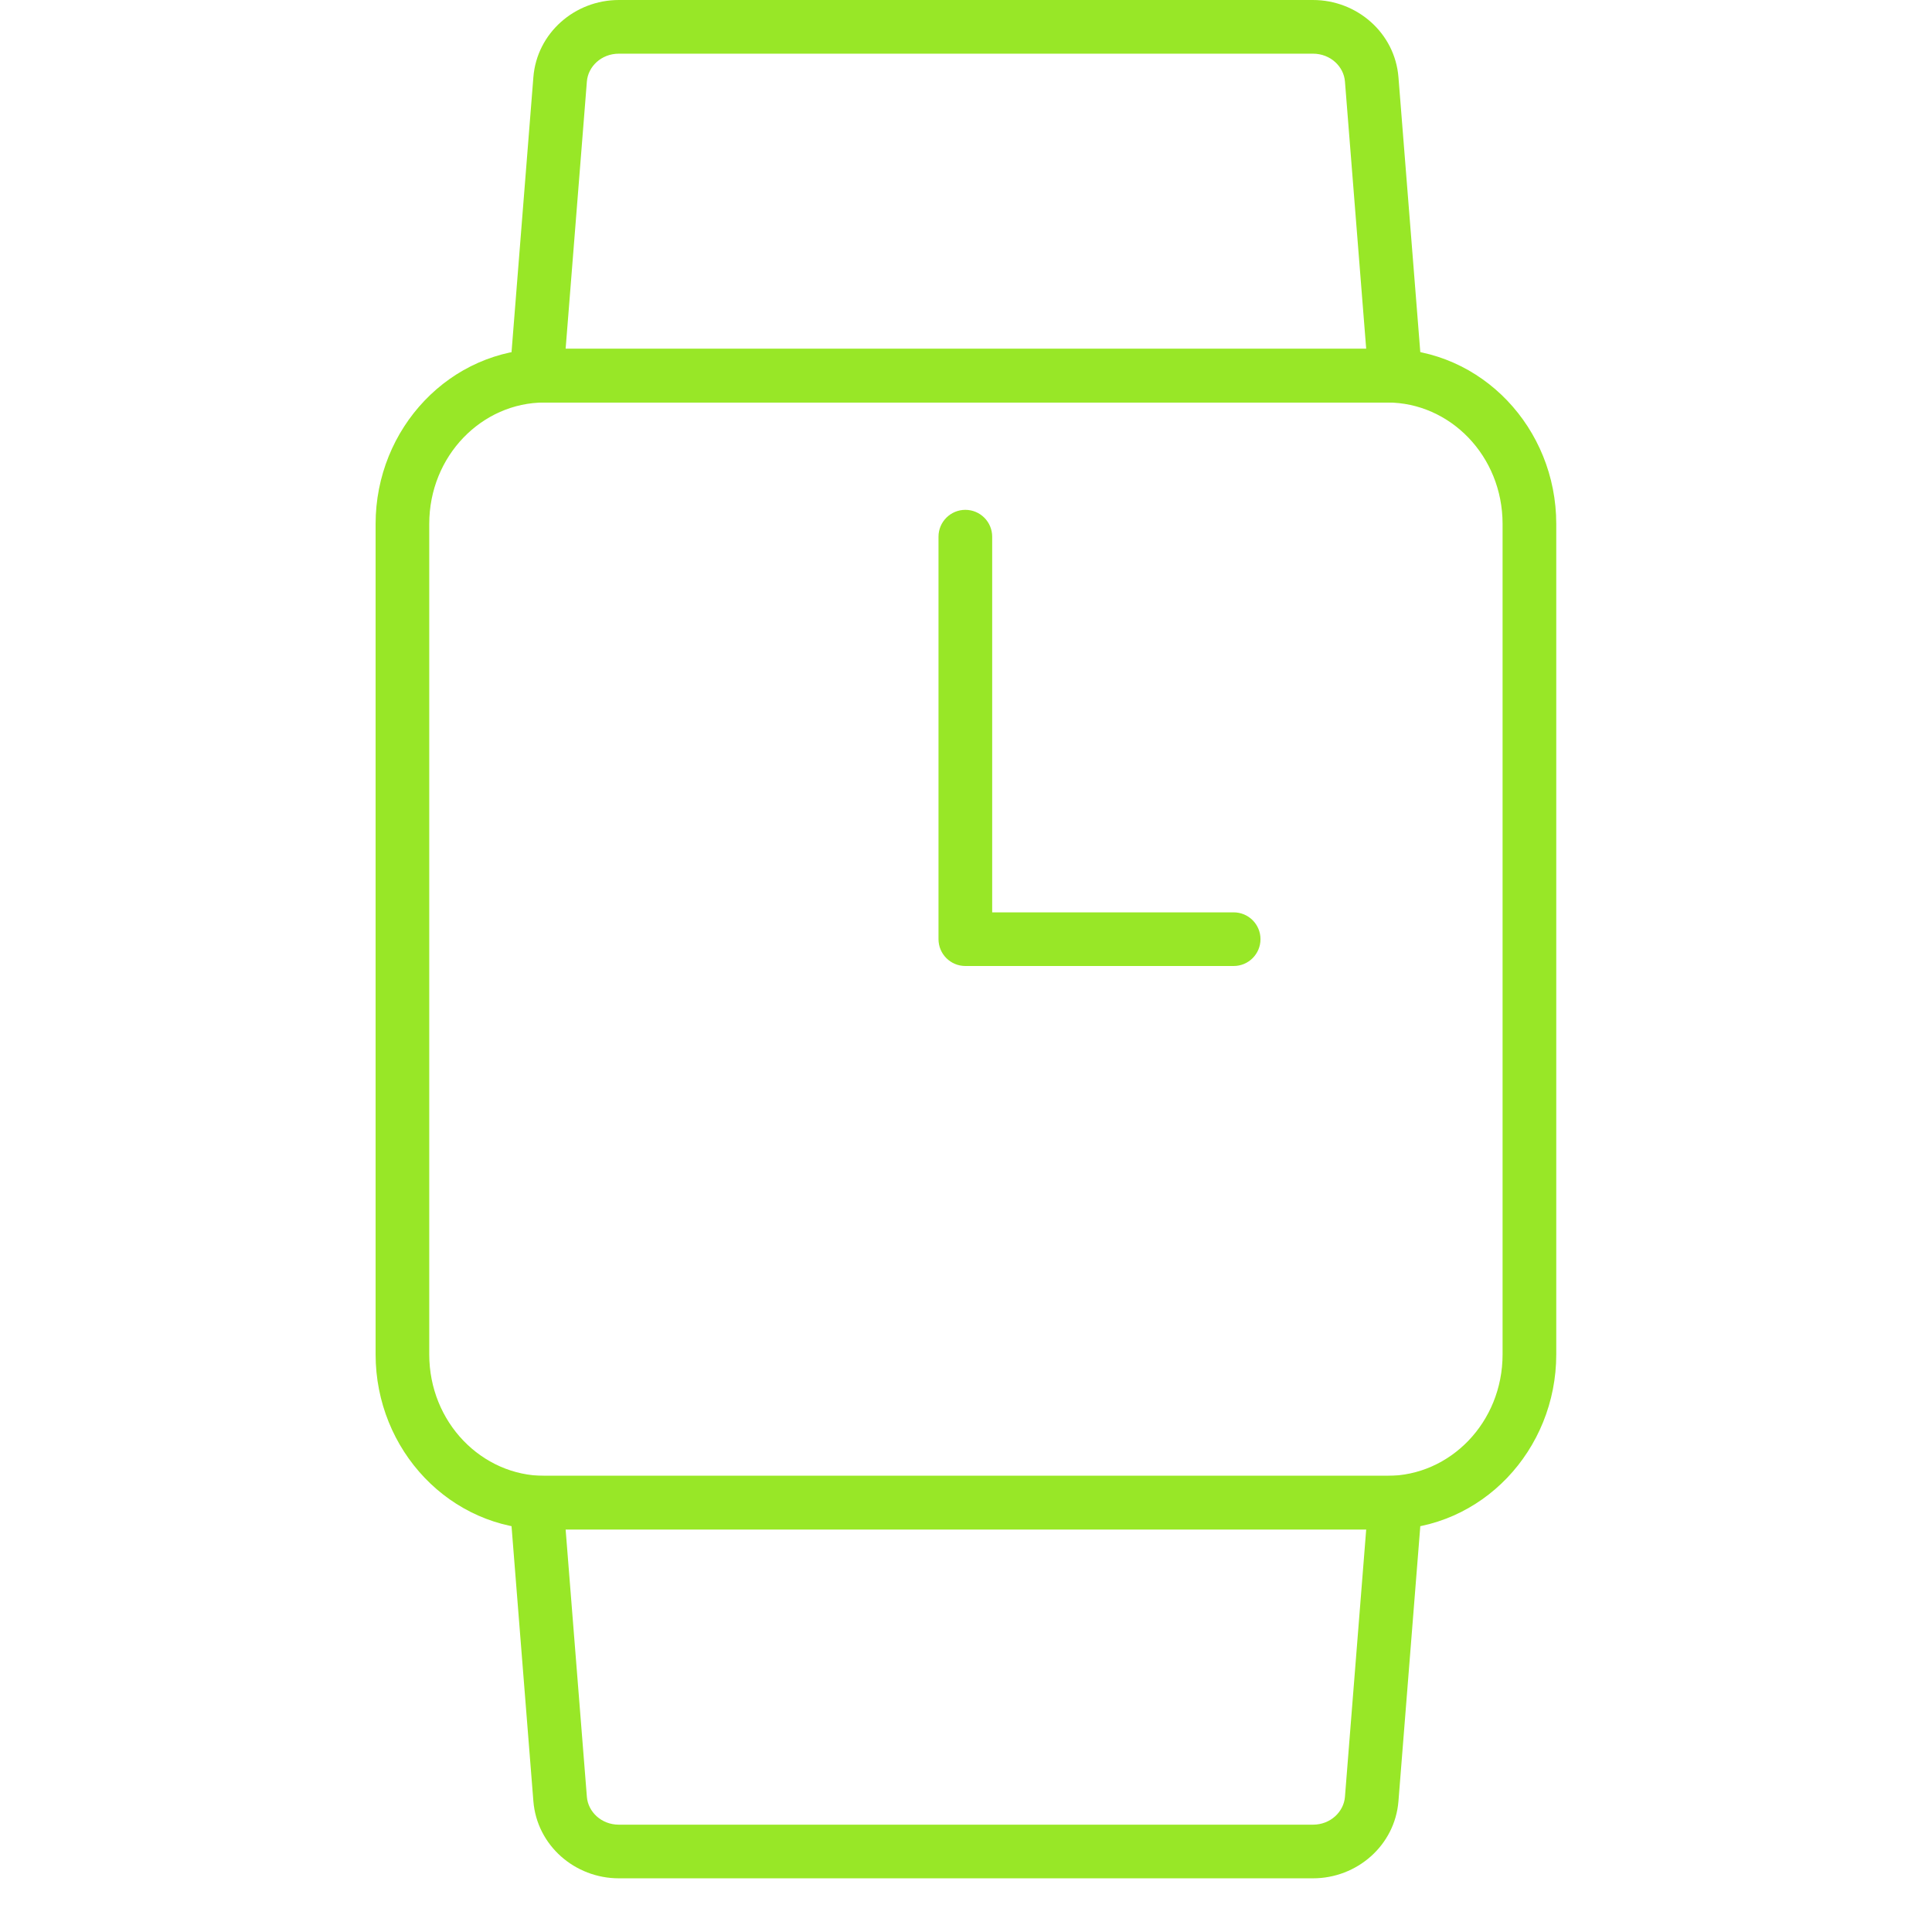
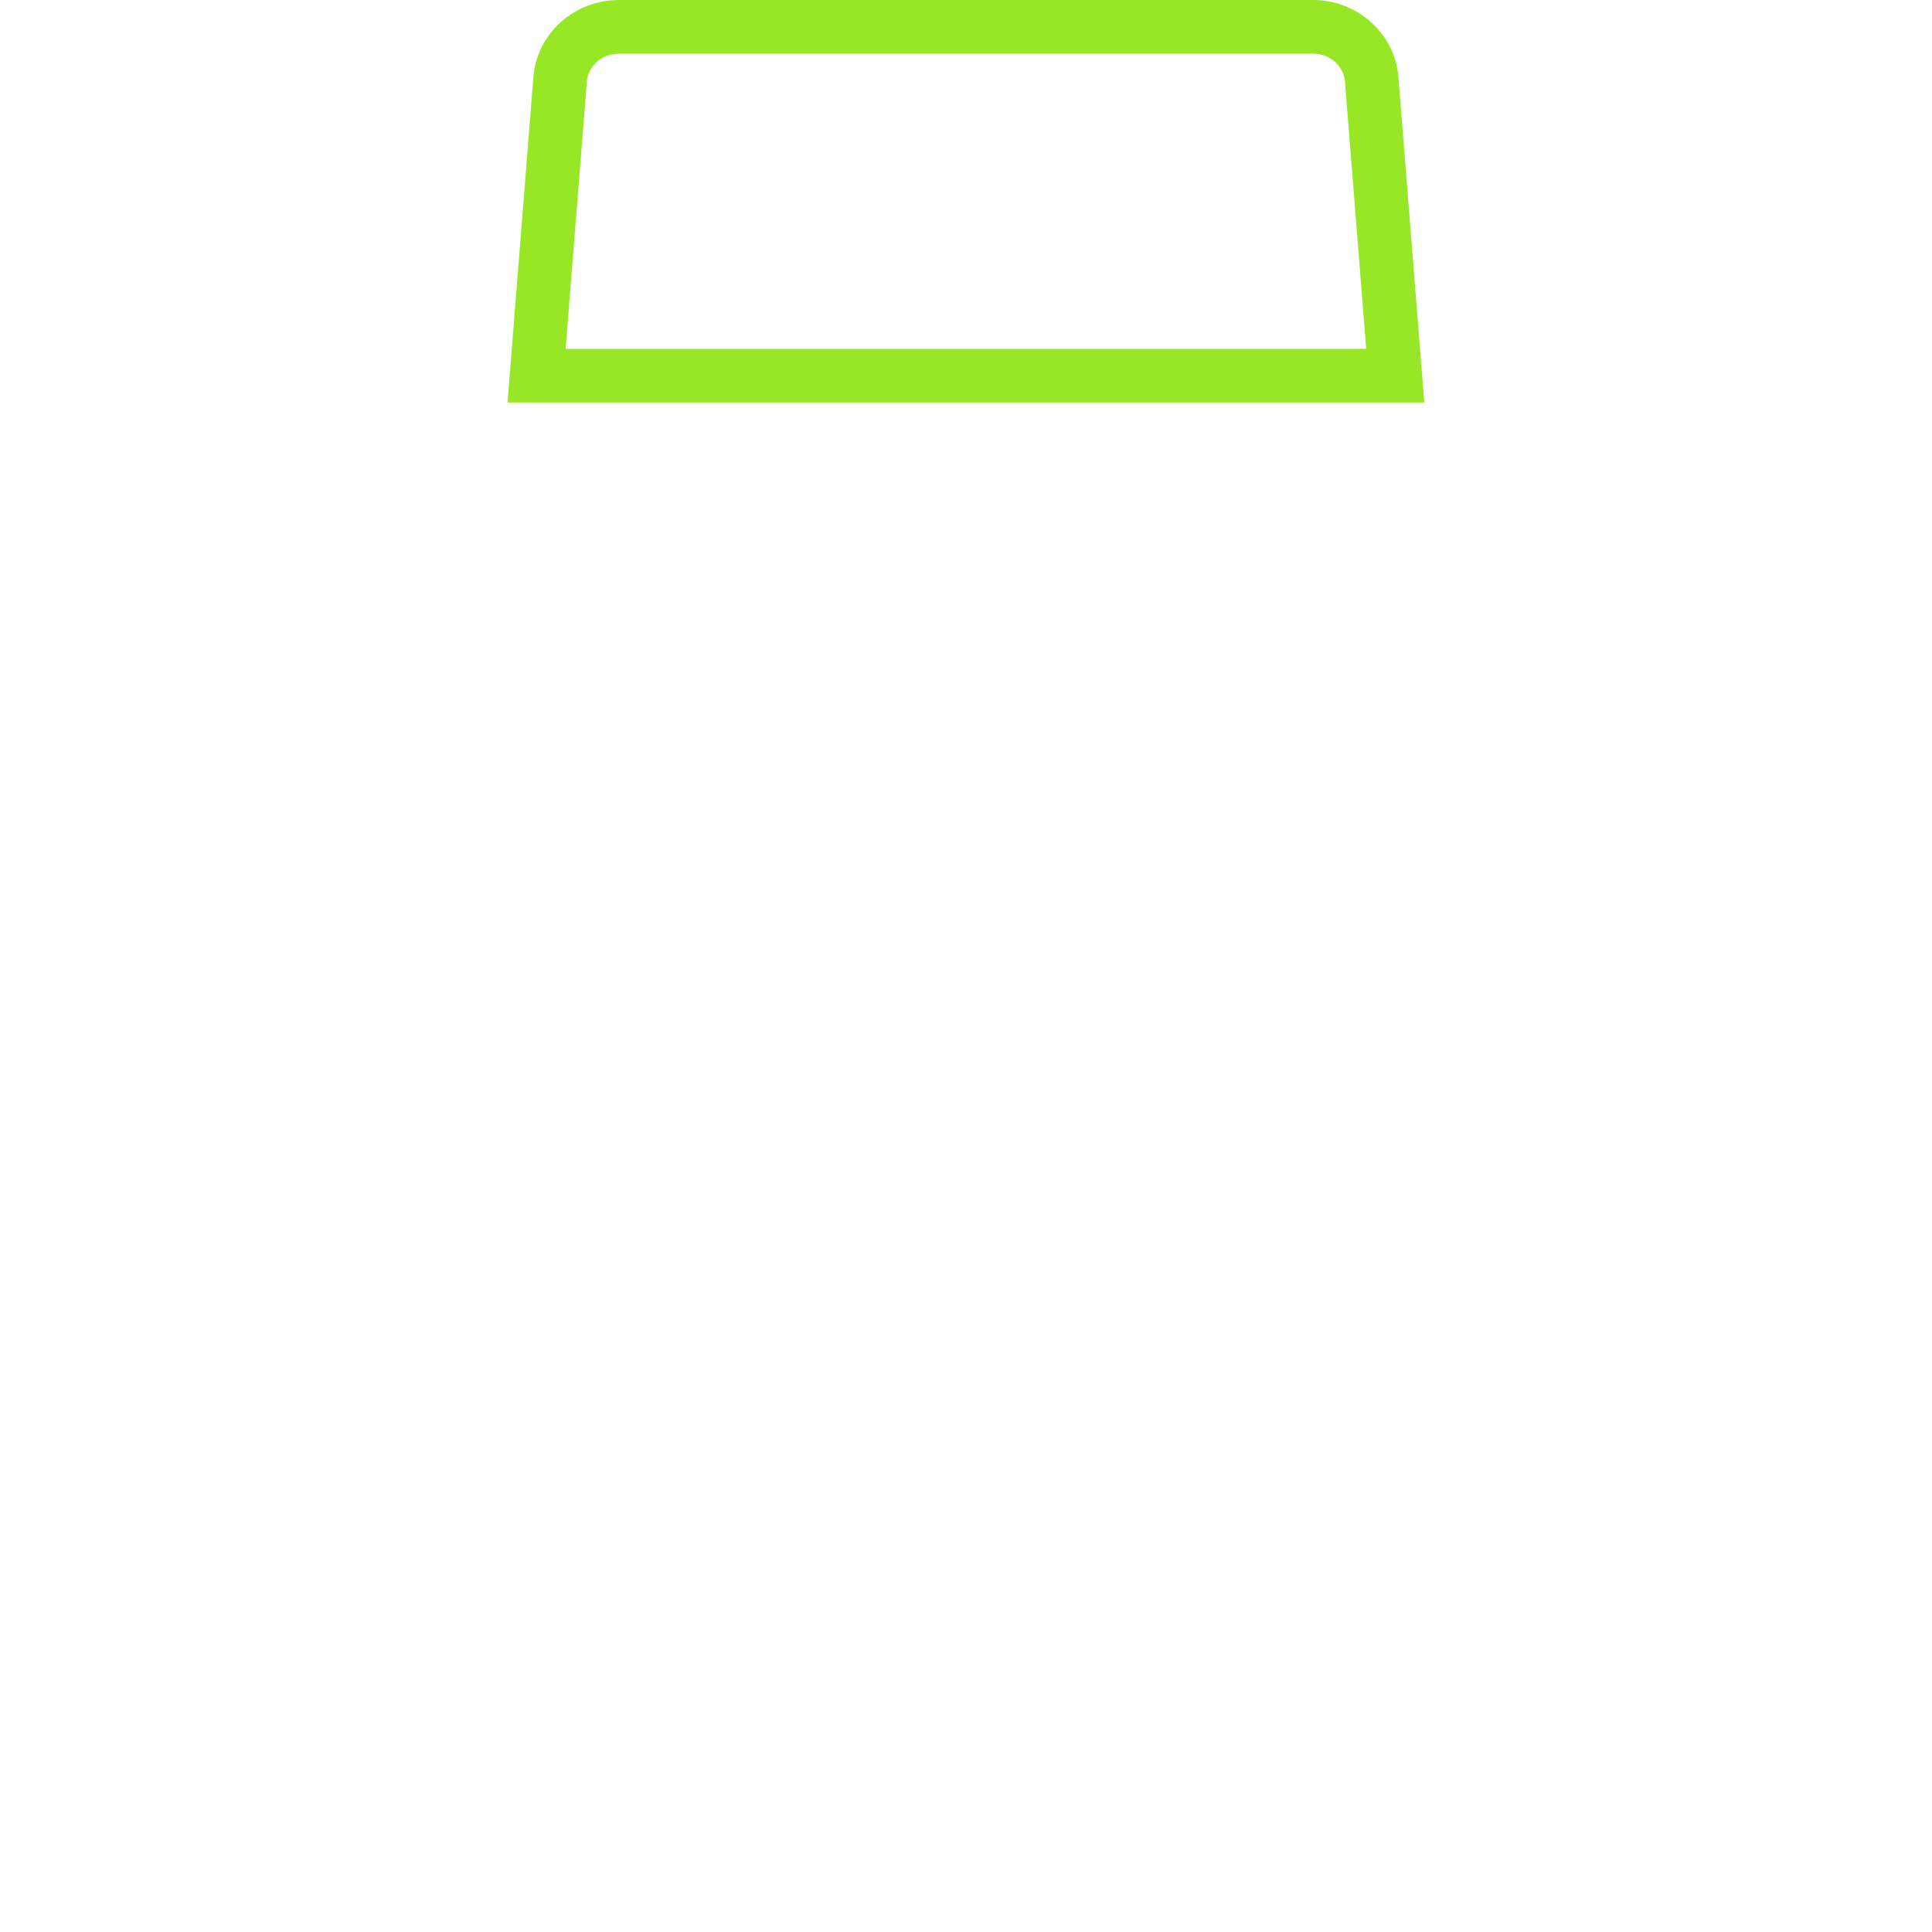
<svg xmlns="http://www.w3.org/2000/svg" width="56" height="56" viewBox="0 0 56 56" fill="none">
-   <path fill-rule="evenodd" clip-rule="evenodd" d="M14.711 42.778H41.284L40.535 52.206C40.433 53.491 39.332 54.444 38.058 54.444H17.937C16.663 54.444 15.562 53.491 15.46 52.206L14.711 42.778ZM16.395 44.333L17.011 52.083C17.011 52.083 17.011 52.083 17.011 52.083C17.045 52.514 17.429 52.889 17.937 52.889H38.058C38.566 52.889 38.95 52.514 38.984 52.083L39.6 44.333H16.395Z" fill="#98E727" />
  <path fill-rule="evenodd" clip-rule="evenodd" d="M14.711 11.667H41.284L40.535 2.239C40.433 0.954 39.332 8.04398e-05 38.058 8.04398e-05H17.937C16.663 8.04398e-05 15.562 0.954 15.46 2.238L14.711 11.667ZM16.395 10.111L17.011 2.362C17.011 2.362 17.011 2.362 17.011 2.362C17.045 1.93 17.429 1.556 17.937 1.556H38.058C38.566 1.556 38.95 1.93 38.984 2.362L39.6 10.111H16.395Z" fill="#98E727" />
-   <path fill-rule="evenodd" clip-rule="evenodd" d="M15.782 11.667C13.969 11.667 12.442 13.211 12.442 15.187V39.257C12.442 41.233 13.969 42.778 15.782 42.778H40.214C42.027 42.778 43.553 41.233 43.553 39.257V15.187C43.553 13.211 42.027 11.667 40.214 11.667H15.782ZM10.887 15.187C10.887 12.415 13.047 10.111 15.782 10.111H40.214C42.948 10.111 45.109 12.415 45.109 15.187V39.257C45.109 42.029 42.948 44.333 40.214 44.333H15.782C13.047 44.333 10.887 42.029 10.887 39.257V15.187Z" fill="#98E727" />
-   <path fill-rule="evenodd" clip-rule="evenodd" d="M27.203 27.222C27.203 27.652 27.551 28 27.981 28H35.759C36.188 28 36.536 27.652 36.536 27.222C36.536 26.793 36.188 26.445 35.759 26.445H28.759L28.759 15.556C28.759 15.126 28.41 14.778 27.981 14.778C27.551 14.778 27.203 15.126 27.203 15.556L27.203 27.222Z" fill="#98E727" />
</svg>